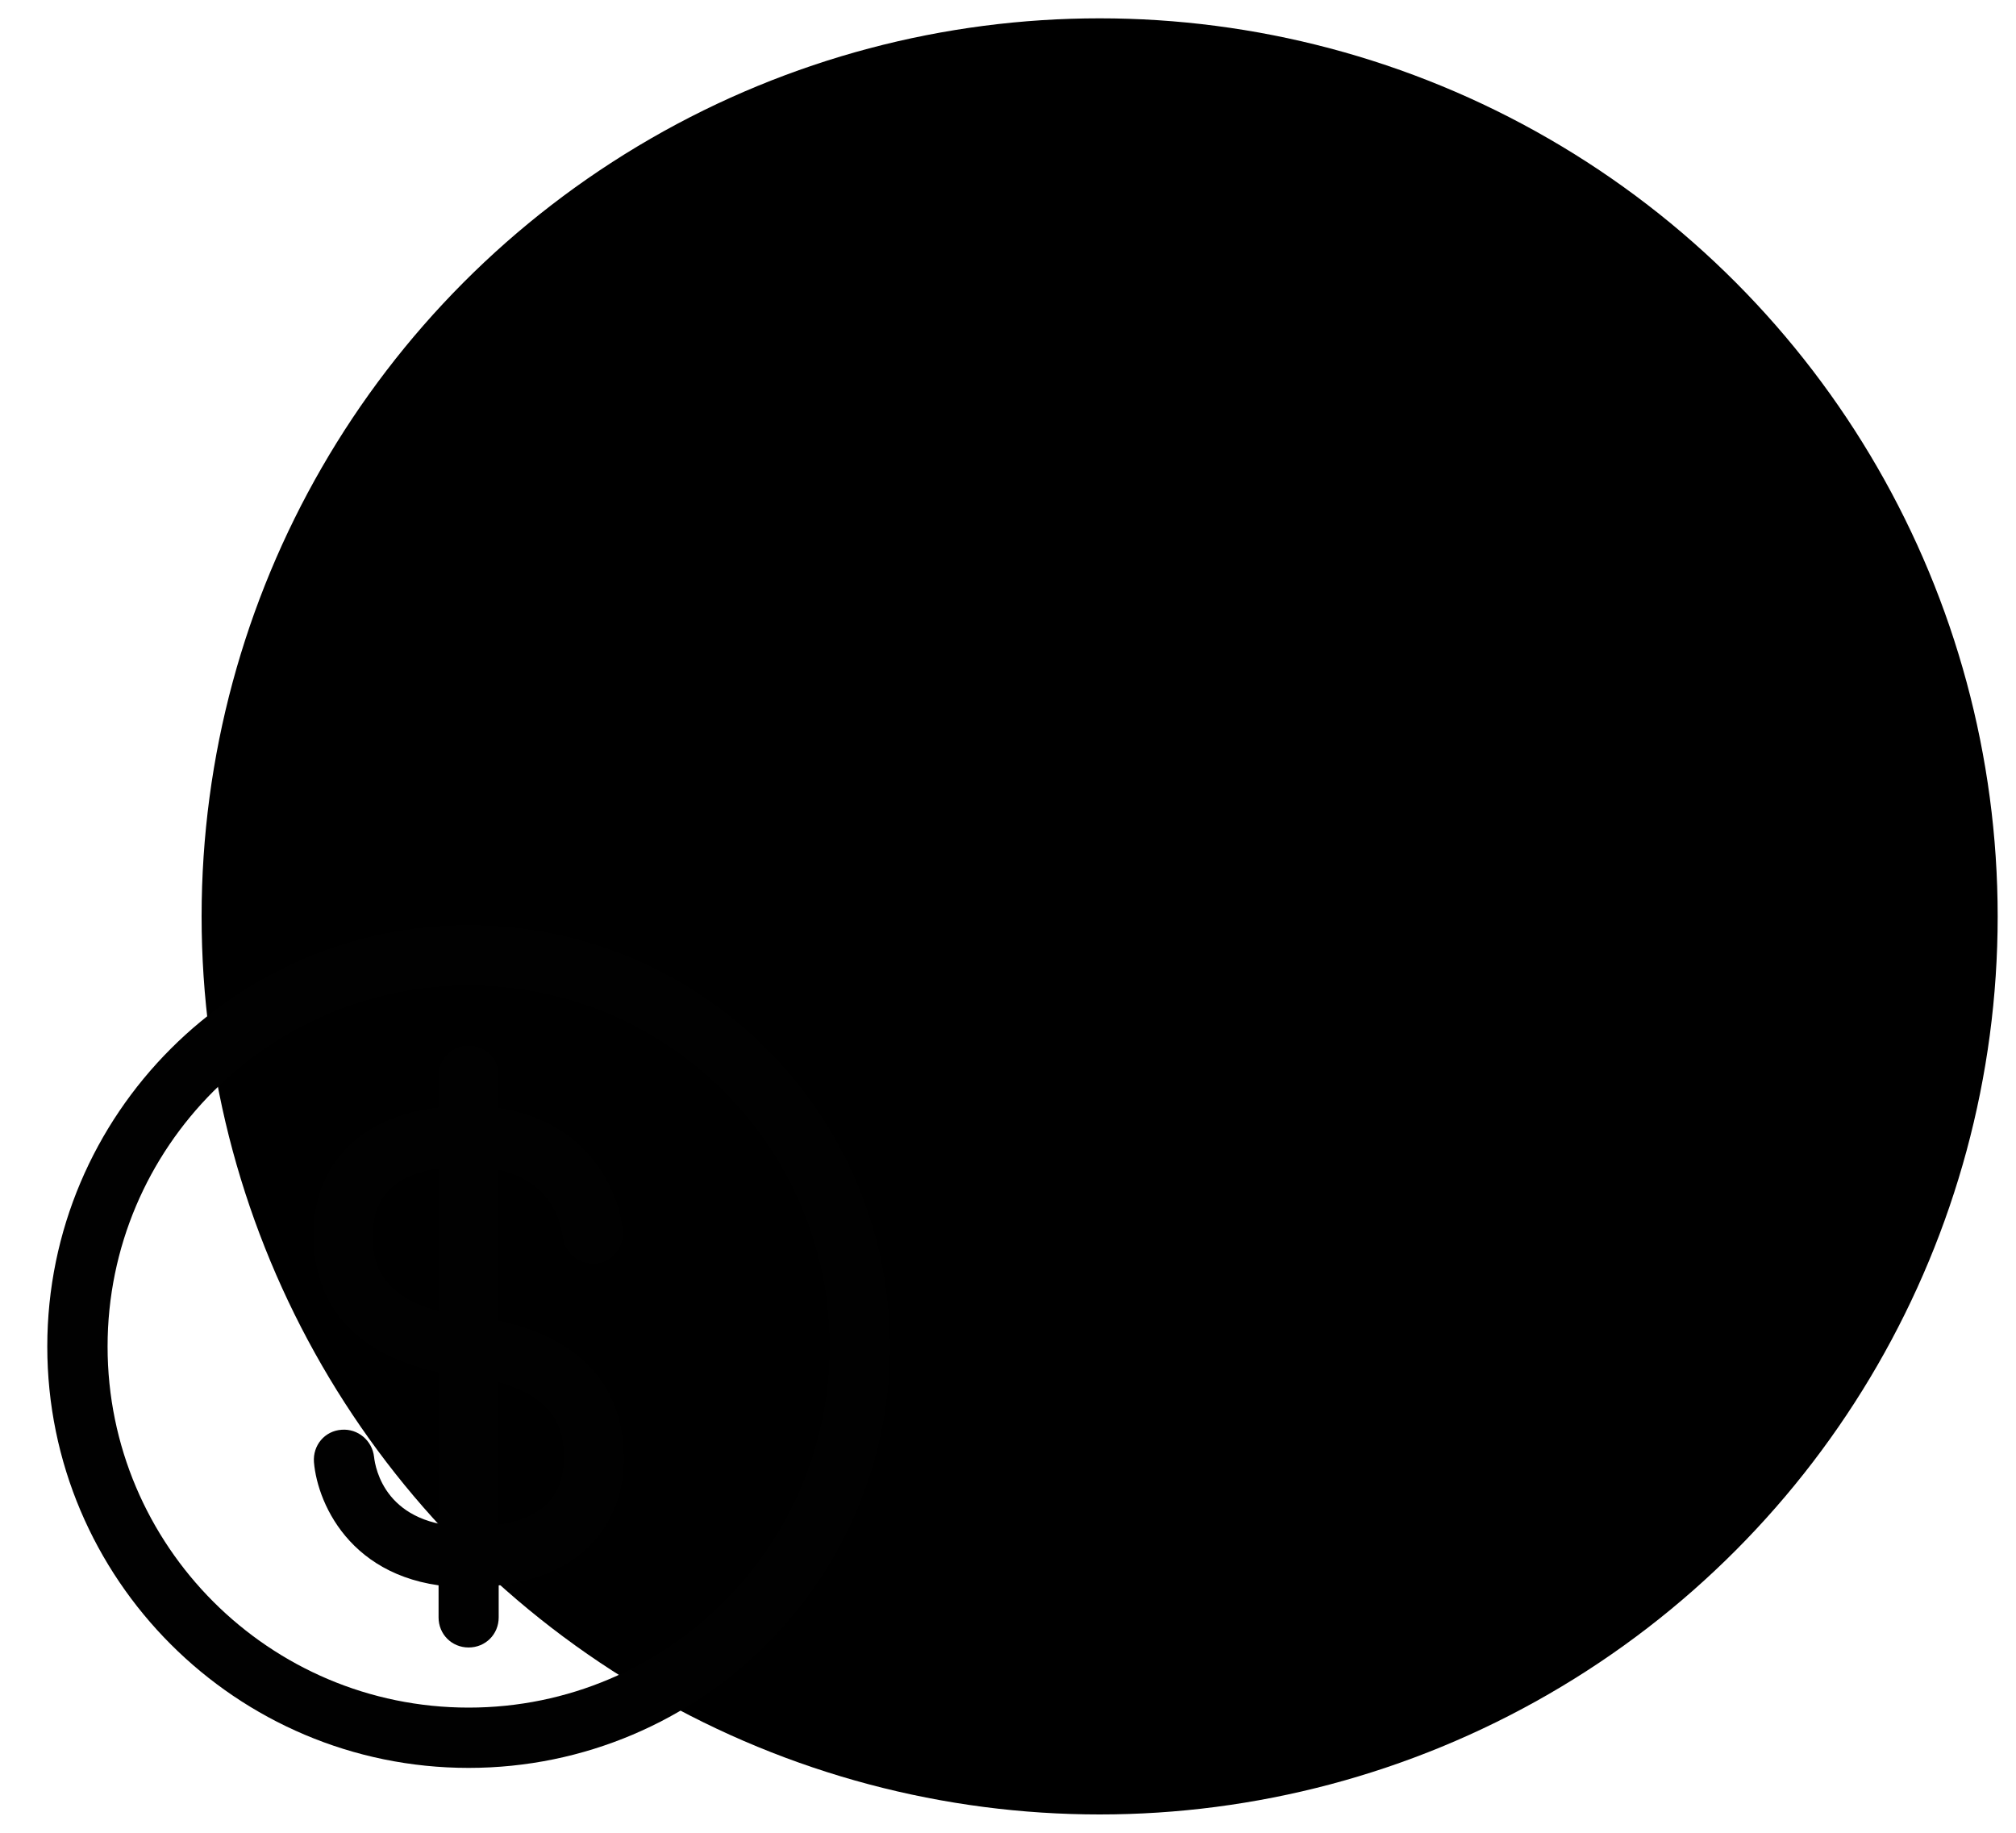
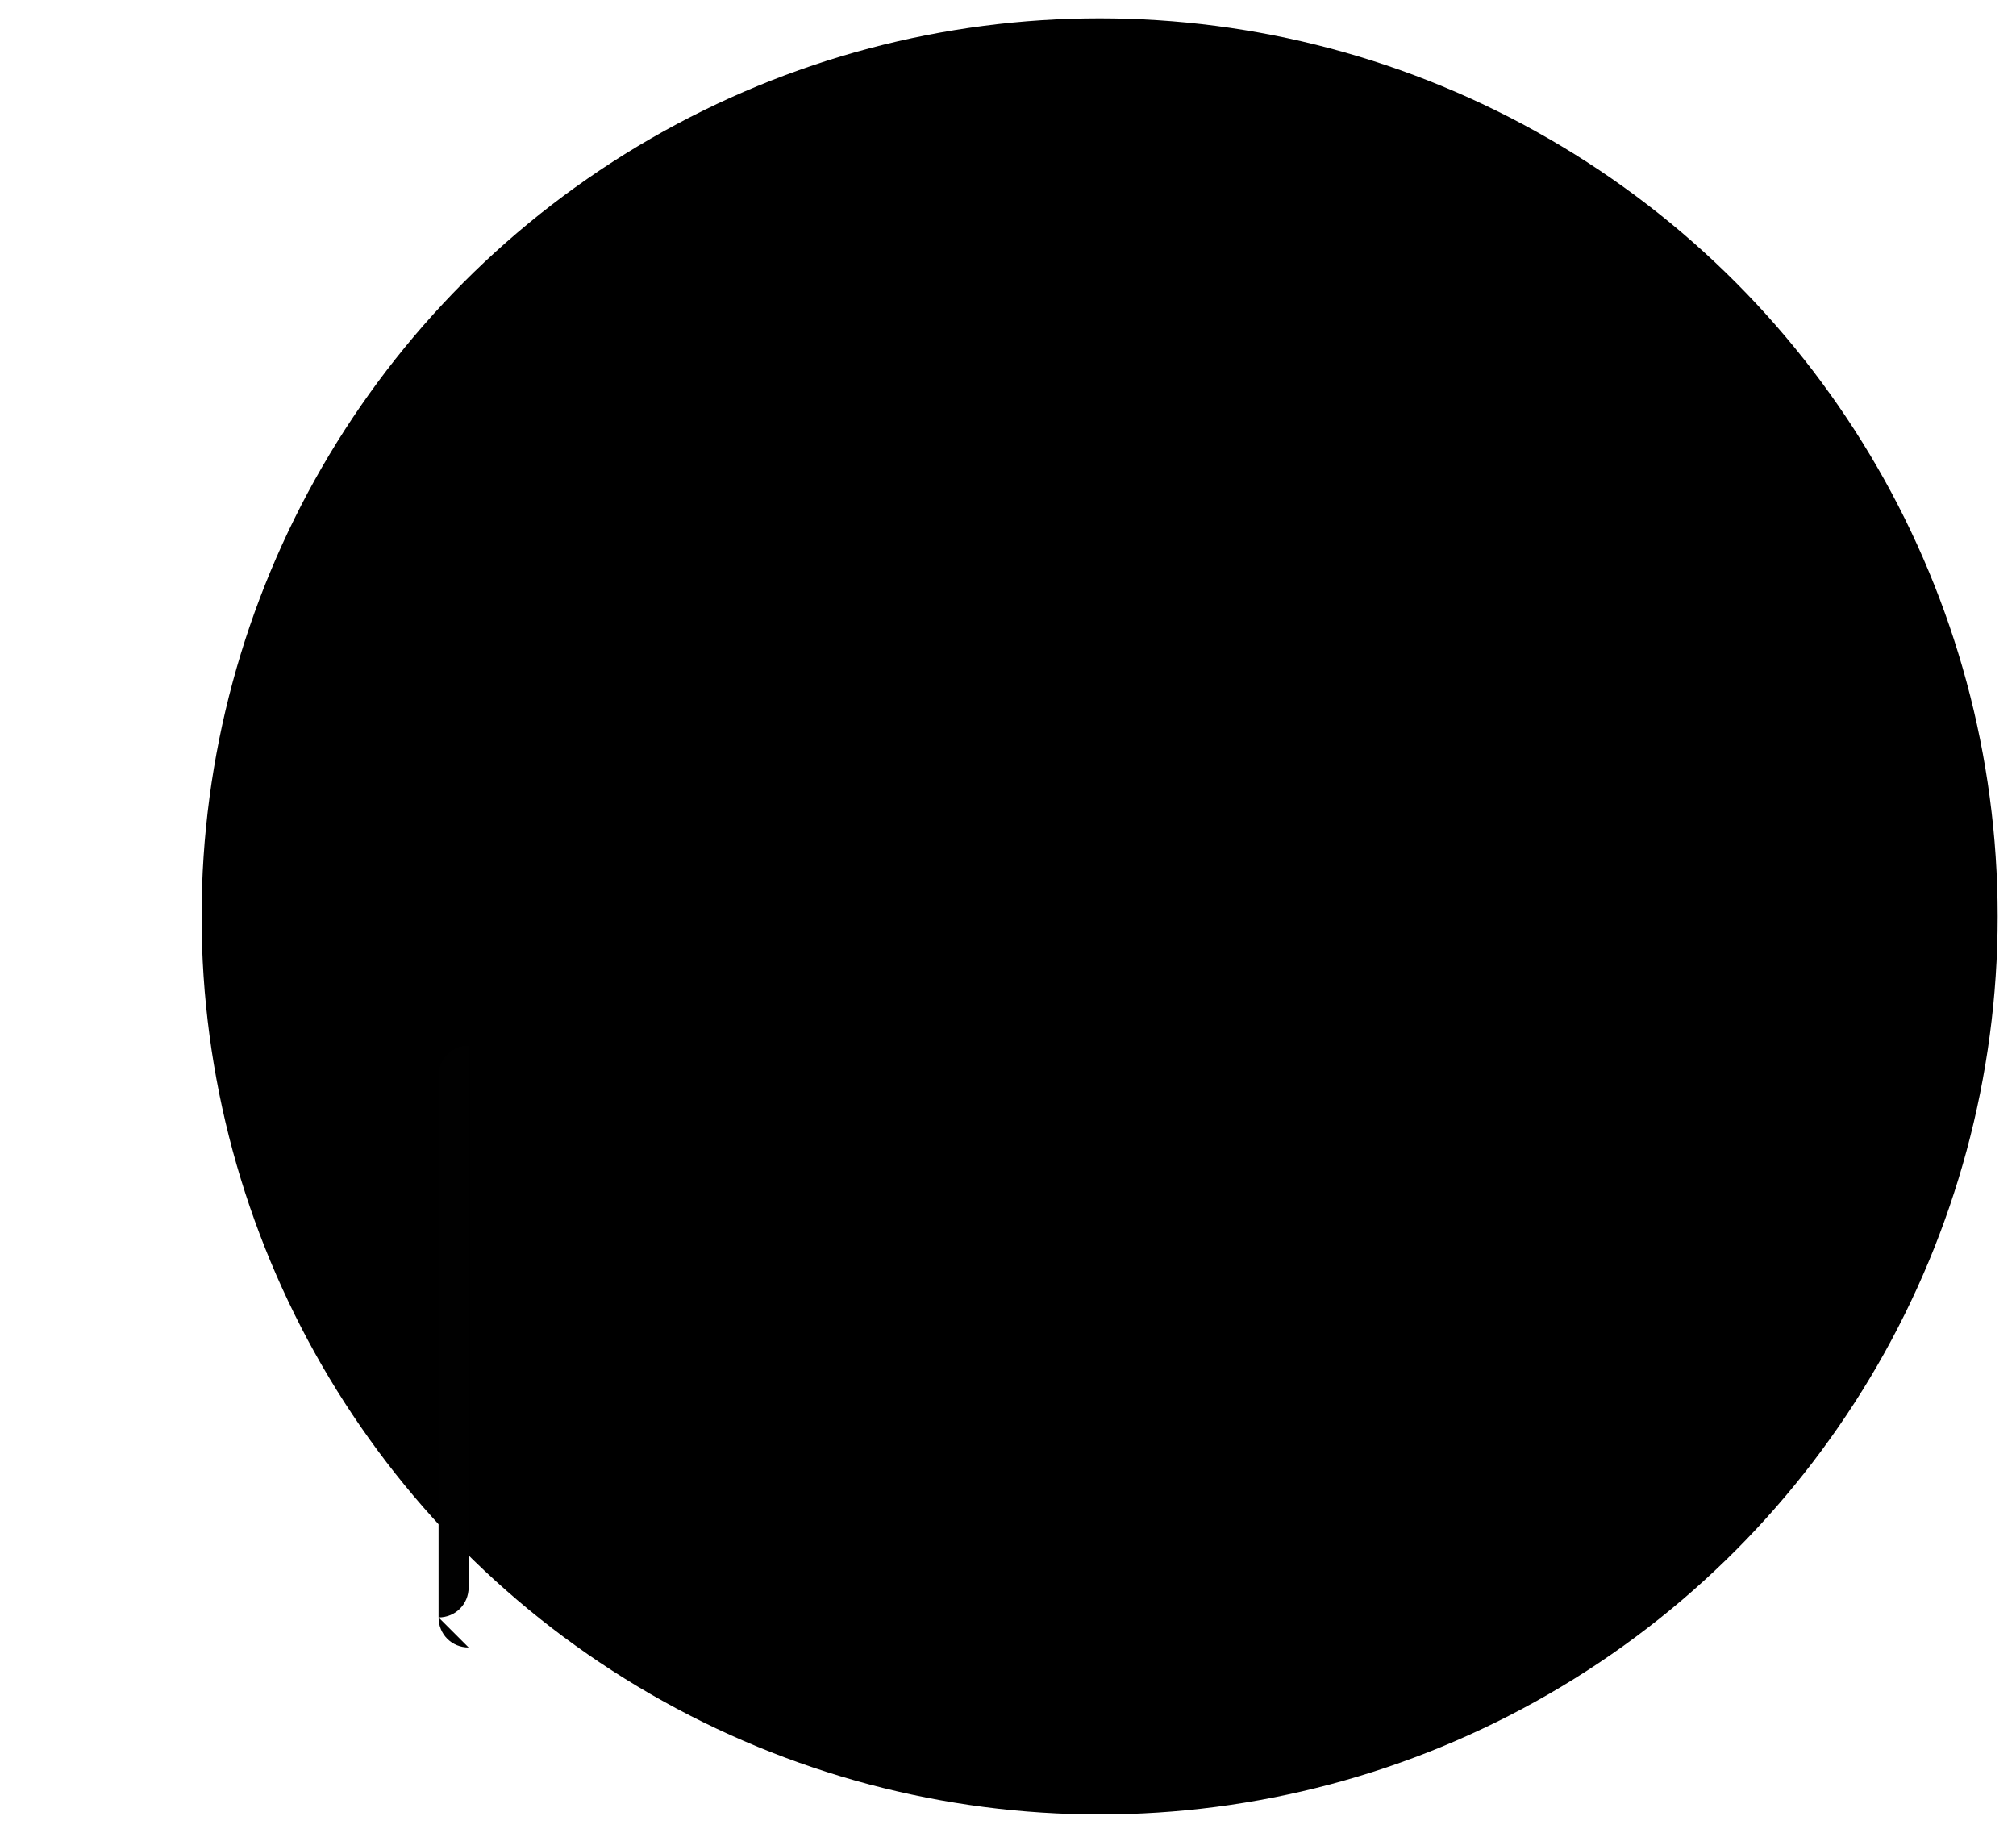
<svg xmlns="http://www.w3.org/2000/svg" id="attribute-addedValue" viewBox="0 0 110 100" role="img" aria-labelledby="attribute-addedValue-title">
  <title id="attribute-addedValue-title">Icon symbolizing added value</title>
  <g id="addedValue">
    <circle cx="60" cy="50" r="49" style="fill:currentColor;" />
-     <path id="Vector" d="m25.57,75.12h-.23c-3.74-.49-8.24-2.23-8.24-7.82,0-3.35,2.23-6.96,8.44-6.96s8.24,4.47,8.44,6.83c.07.92-.59,1.71-1.51,1.77-.43.03-.85-.11-1.18-.38-.33-.28-.54-.67-.59-1.1-.07-.62-.62-3.81-5.19-3.81-3.42,0-5.16,1.25-5.16,3.68,0,1.25,0,3.88,5.39,4.56.41.06.78.28,1.04.6.26.32.39.73.36,1.15-.03.41-.21.8-.51,1.08-.3.28-.7.45-1.11.45l.07-.07Z" style="fill: #010101;" />
-     <path id="Vector_2" data-name="Vector 2" d="m25.57,86.61c-6.24,0-8.24-4.47-8.44-6.83-.07-.92.59-1.71,1.51-1.77.89-.07,1.67.59,1.77,1.48.07.62.62,3.81,5.19,3.81,3.42,0,5.16-1.25,5.16-3.68,0-1.25,0-3.88-5.39-4.56-.43-.06-.82-.29-1.08-.63-.26-.34-.38-.78-.33-1.21.13-.89.95-1.54,1.84-1.41,3.74.49,8.24,2.23,8.24,7.82,0,3.35-2.23,6.96-8.44,6.96l-.03.03Z" style="fill: #010101;" />
-     <path id="Vector_3" data-name="Vector 3" d="m25.57,96.46c-12.68,0-22.99-10.31-22.99-22.99s10.31-22.99,22.99-22.99,22.99,10.31,22.99,22.99-10.31,22.99-22.99,22.99Zm0-42.69c-10.87,0-19.7,8.83-19.7,19.7s8.83,19.7,19.7,19.7,19.7-8.83,19.7-19.7-8.83-19.7-19.7-19.7Z" style="fill: #010101;" />
-     <path id="Vector_4" data-name="Vector 4" d="m25.57,89.89c-.92,0-1.64-.72-1.64-1.64v-29.56c0-.92.72-1.64,1.64-1.64s1.64.72,1.64,1.64v29.56c0,.92-.72,1.64-1.64,1.64Z" style="fill: #010101;" />
+     <path id="Vector_4" data-name="Vector 4" d="m25.57,89.89c-.92,0-1.64-.72-1.64-1.64v-29.56c0-.92.72-1.64,1.64-1.64v29.56c0,.92-.72,1.64-1.64,1.64Z" style="fill: #010101;" />
  </g>
</svg>